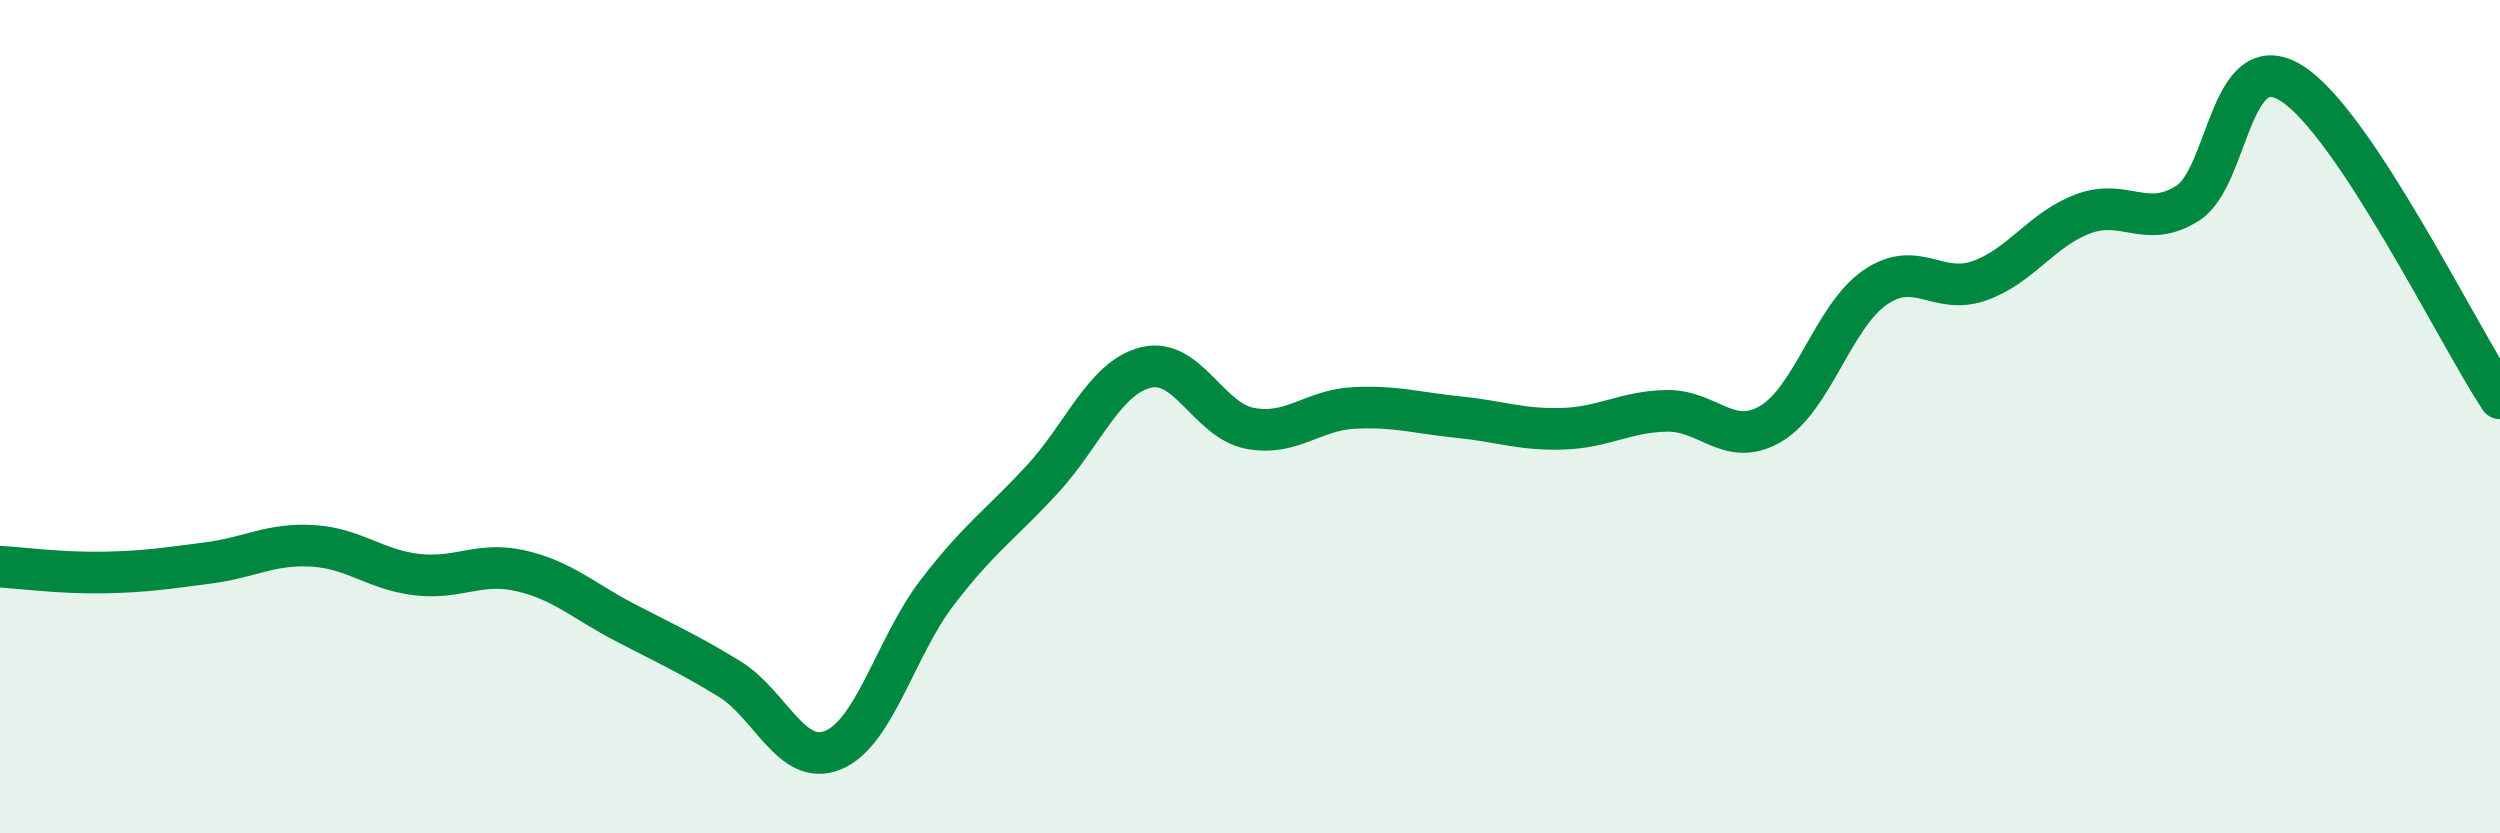
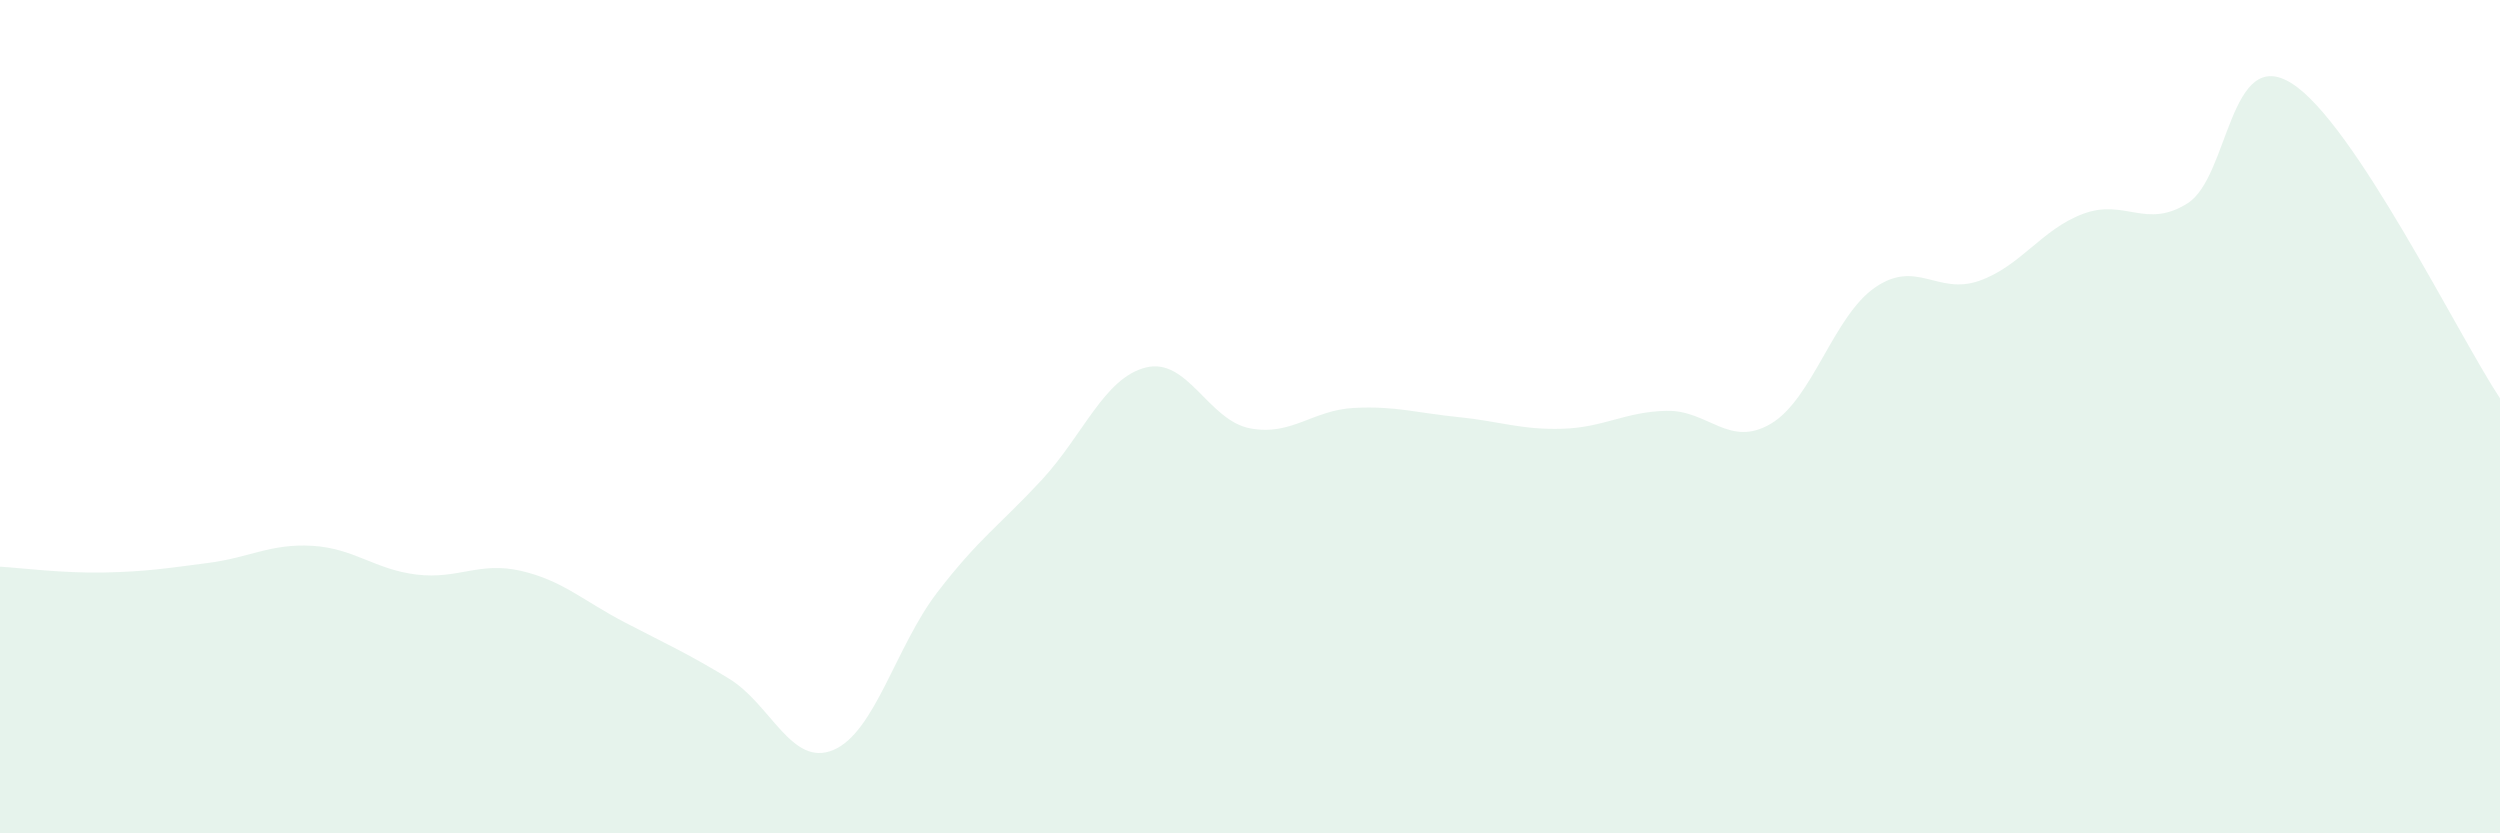
<svg xmlns="http://www.w3.org/2000/svg" width="60" height="20" viewBox="0 0 60 20">
  <path d="M 0,13.6 C 0.5,13.63 1.5,13.76 2.5,13.74 C 3.5,13.72 4,13.64 5,13.51 C 6,13.38 6.5,13.04 7.5,13.1 C 8.5,13.16 9,13.67 10,13.79 C 11,13.91 11.5,13.47 12.5,13.7 C 13.5,13.93 14,14.42 15,14.94 C 16,15.46 16.5,15.68 17.5,16.29 C 18.5,16.9 19,18.42 20,18 C 21,17.58 21.5,15.51 22.5,14.21 C 23.5,12.91 24,12.6 25,11.52 C 26,10.44 26.5,9.07 27.5,8.82 C 28.5,8.57 29,10.09 30,10.28 C 31,10.47 31.5,9.84 32.5,9.79 C 33.5,9.74 34,9.91 35,10.01 C 36,10.11 36.5,10.32 37.5,10.29 C 38.5,10.26 39,9.88 40,9.86 C 41,9.84 41.5,10.76 42.5,10.17 C 43.5,9.58 44,7.59 45,6.9 C 46,6.21 46.5,7.09 47.5,6.74 C 48.5,6.39 49,5.5 50,5.13 C 51,4.76 51.5,5.51 52.5,4.88 C 53.5,4.25 53.5,1.06 55,2 C 56.5,2.94 59,8.05 60,9.56L60 20L0 20Z" fill="#008740" opacity="0.1" stroke-linecap="round" stroke-linejoin="round" />
-   <path d="M 0,13.6 C 0.5,13.63 1.5,13.76 2.5,13.74 C 3.5,13.72 4,13.64 5,13.51 C 6,13.38 6.5,13.04 7.5,13.1 C 8.5,13.16 9,13.67 10,13.79 C 11,13.91 11.5,13.47 12.5,13.7 C 13.5,13.93 14,14.42 15,14.94 C 16,15.46 16.5,15.68 17.5,16.29 C 18.5,16.9 19,18.42 20,18 C 21,17.58 21.5,15.51 22.5,14.21 C 23.5,12.91 24,12.6 25,11.52 C 26,10.44 26.5,9.07 27.5,8.82 C 28.5,8.57 29,10.09 30,10.28 C 31,10.47 31.5,9.84 32.5,9.79 C 33.5,9.74 34,9.91 35,10.01 C 36,10.11 36.5,10.32 37.5,10.29 C 38.5,10.26 39,9.88 40,9.86 C 41,9.84 41.5,10.76 42.5,10.17 C 43.5,9.58 44,7.59 45,6.9 C 46,6.21 46.5,7.09 47.5,6.74 C 48.5,6.39 49,5.5 50,5.13 C 51,4.76 51.5,5.51 52.5,4.88 C 53.5,4.25 53.5,1.06 55,2 C 56.5,2.94 59,8.05 60,9.56" stroke="#008740" stroke-width="1" fill="none" stroke-linecap="round" stroke-linejoin="round" />
</svg>